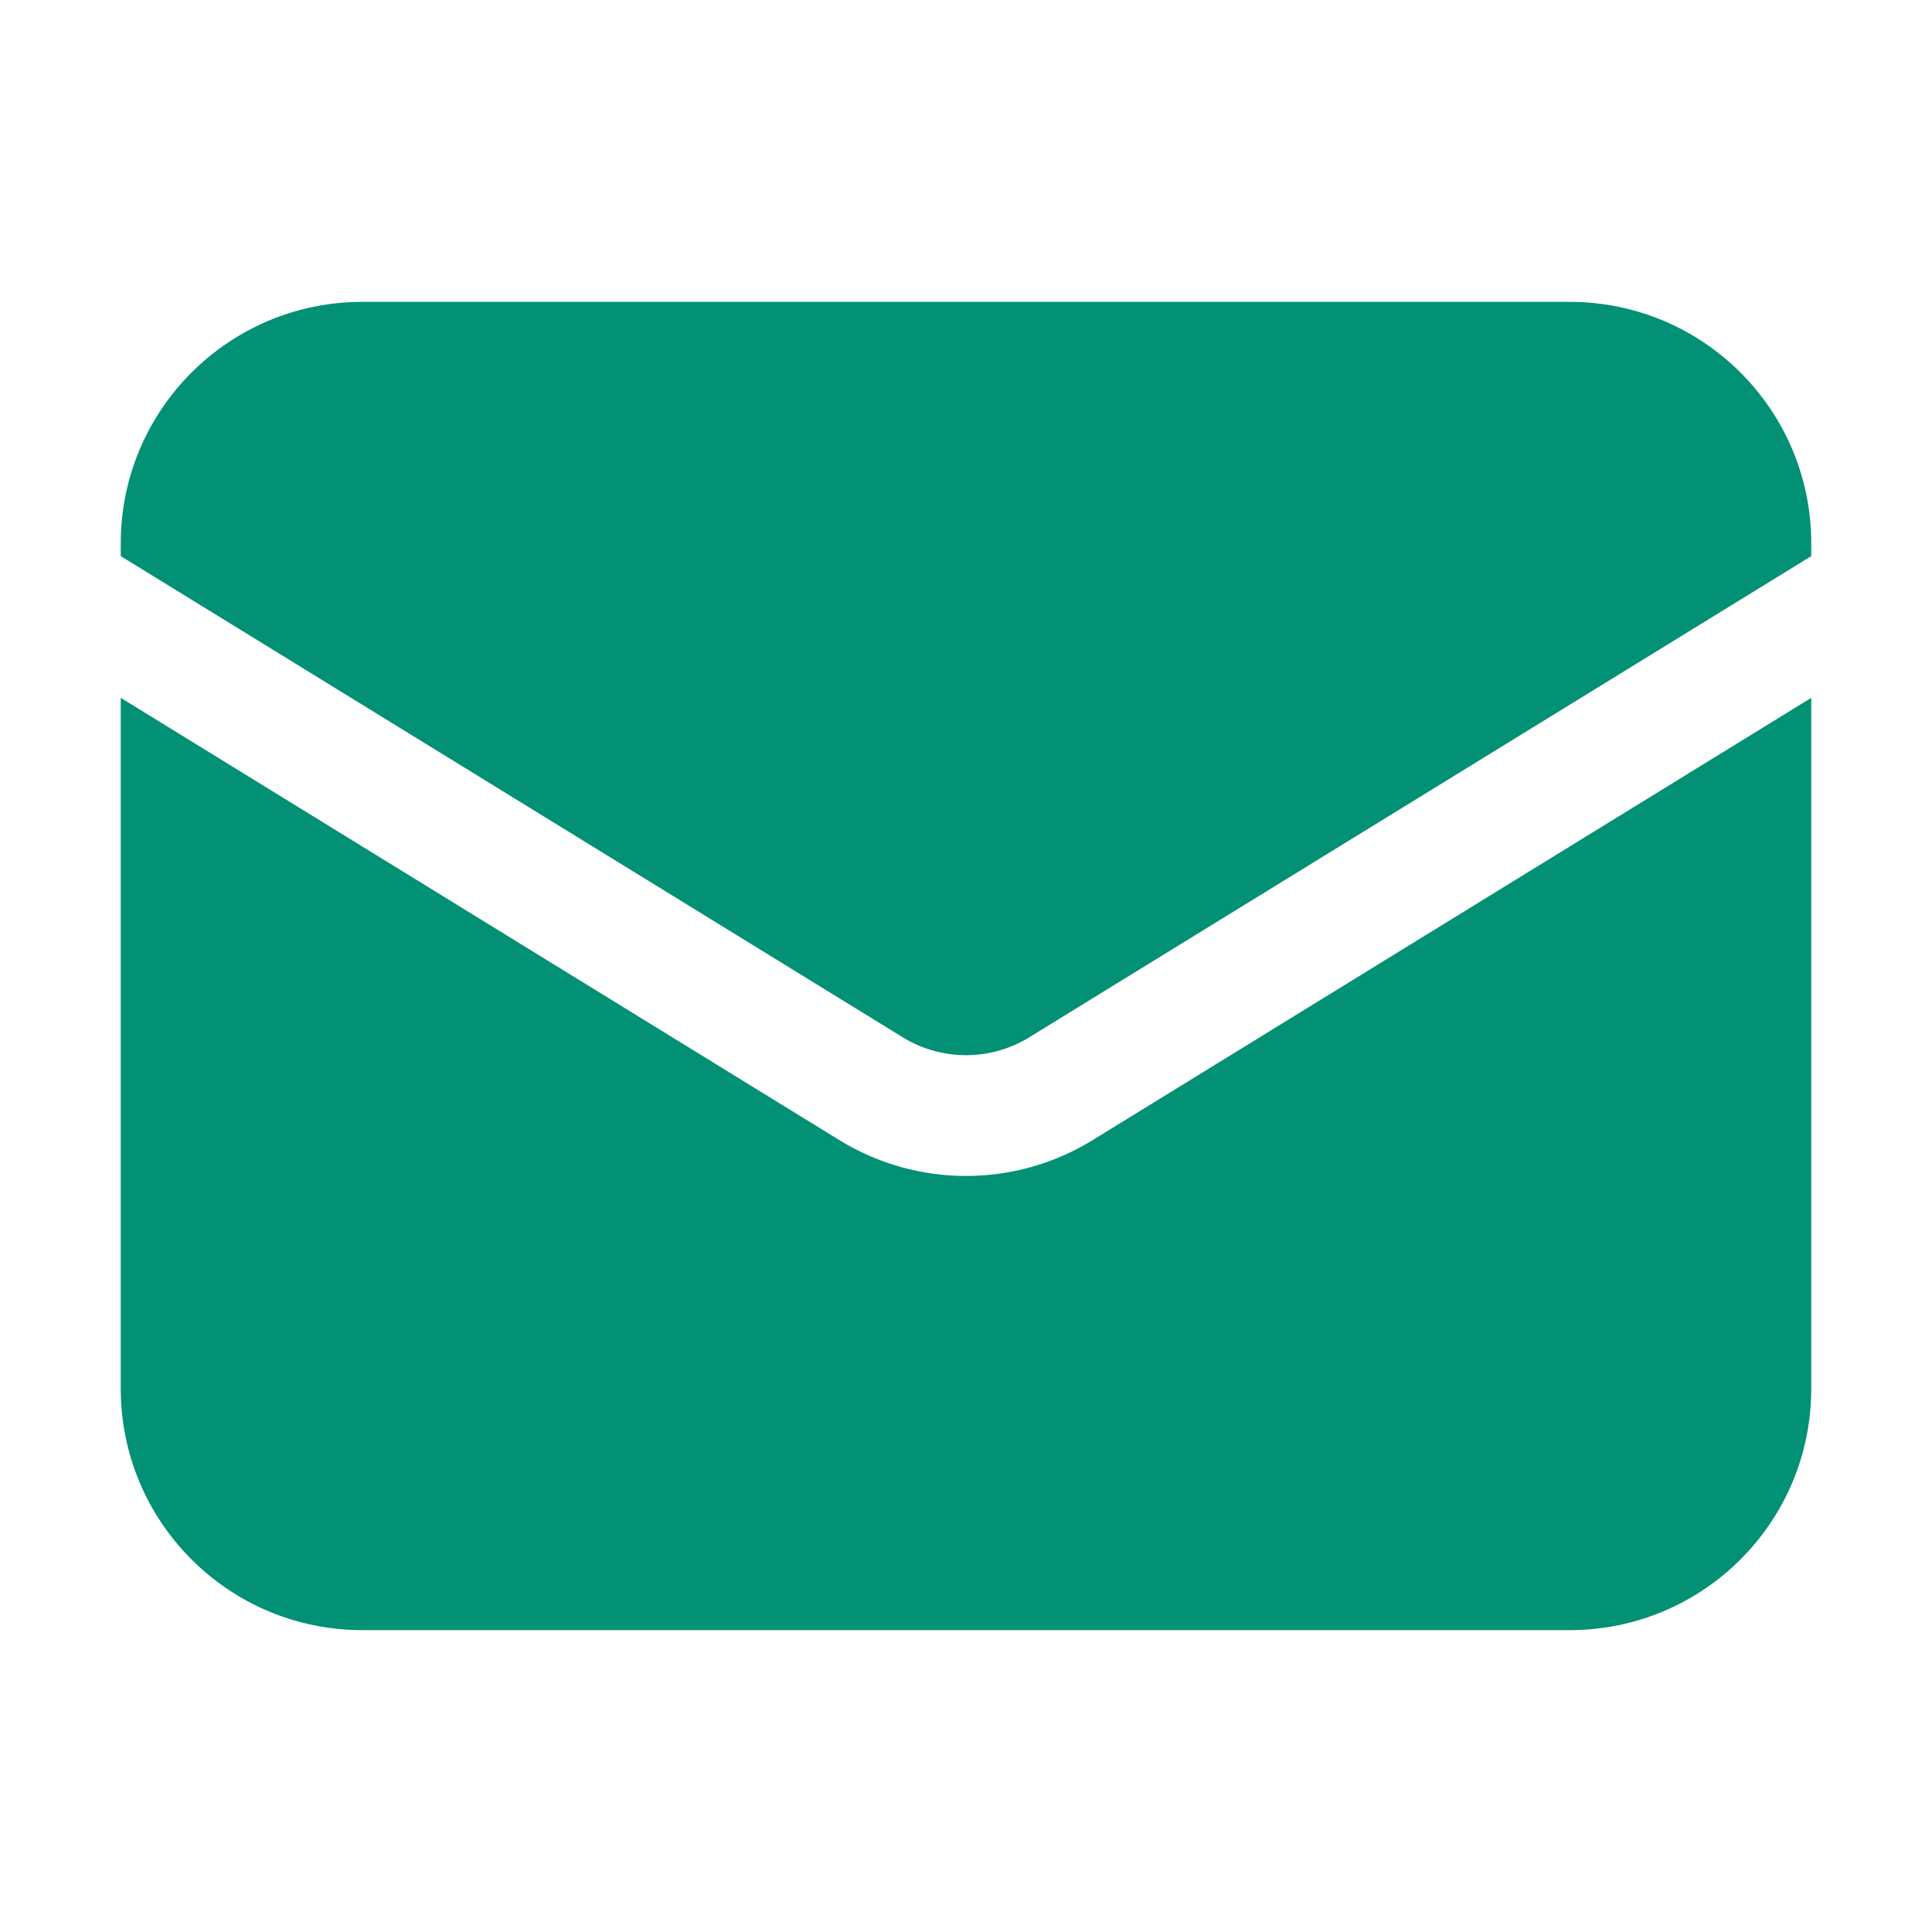
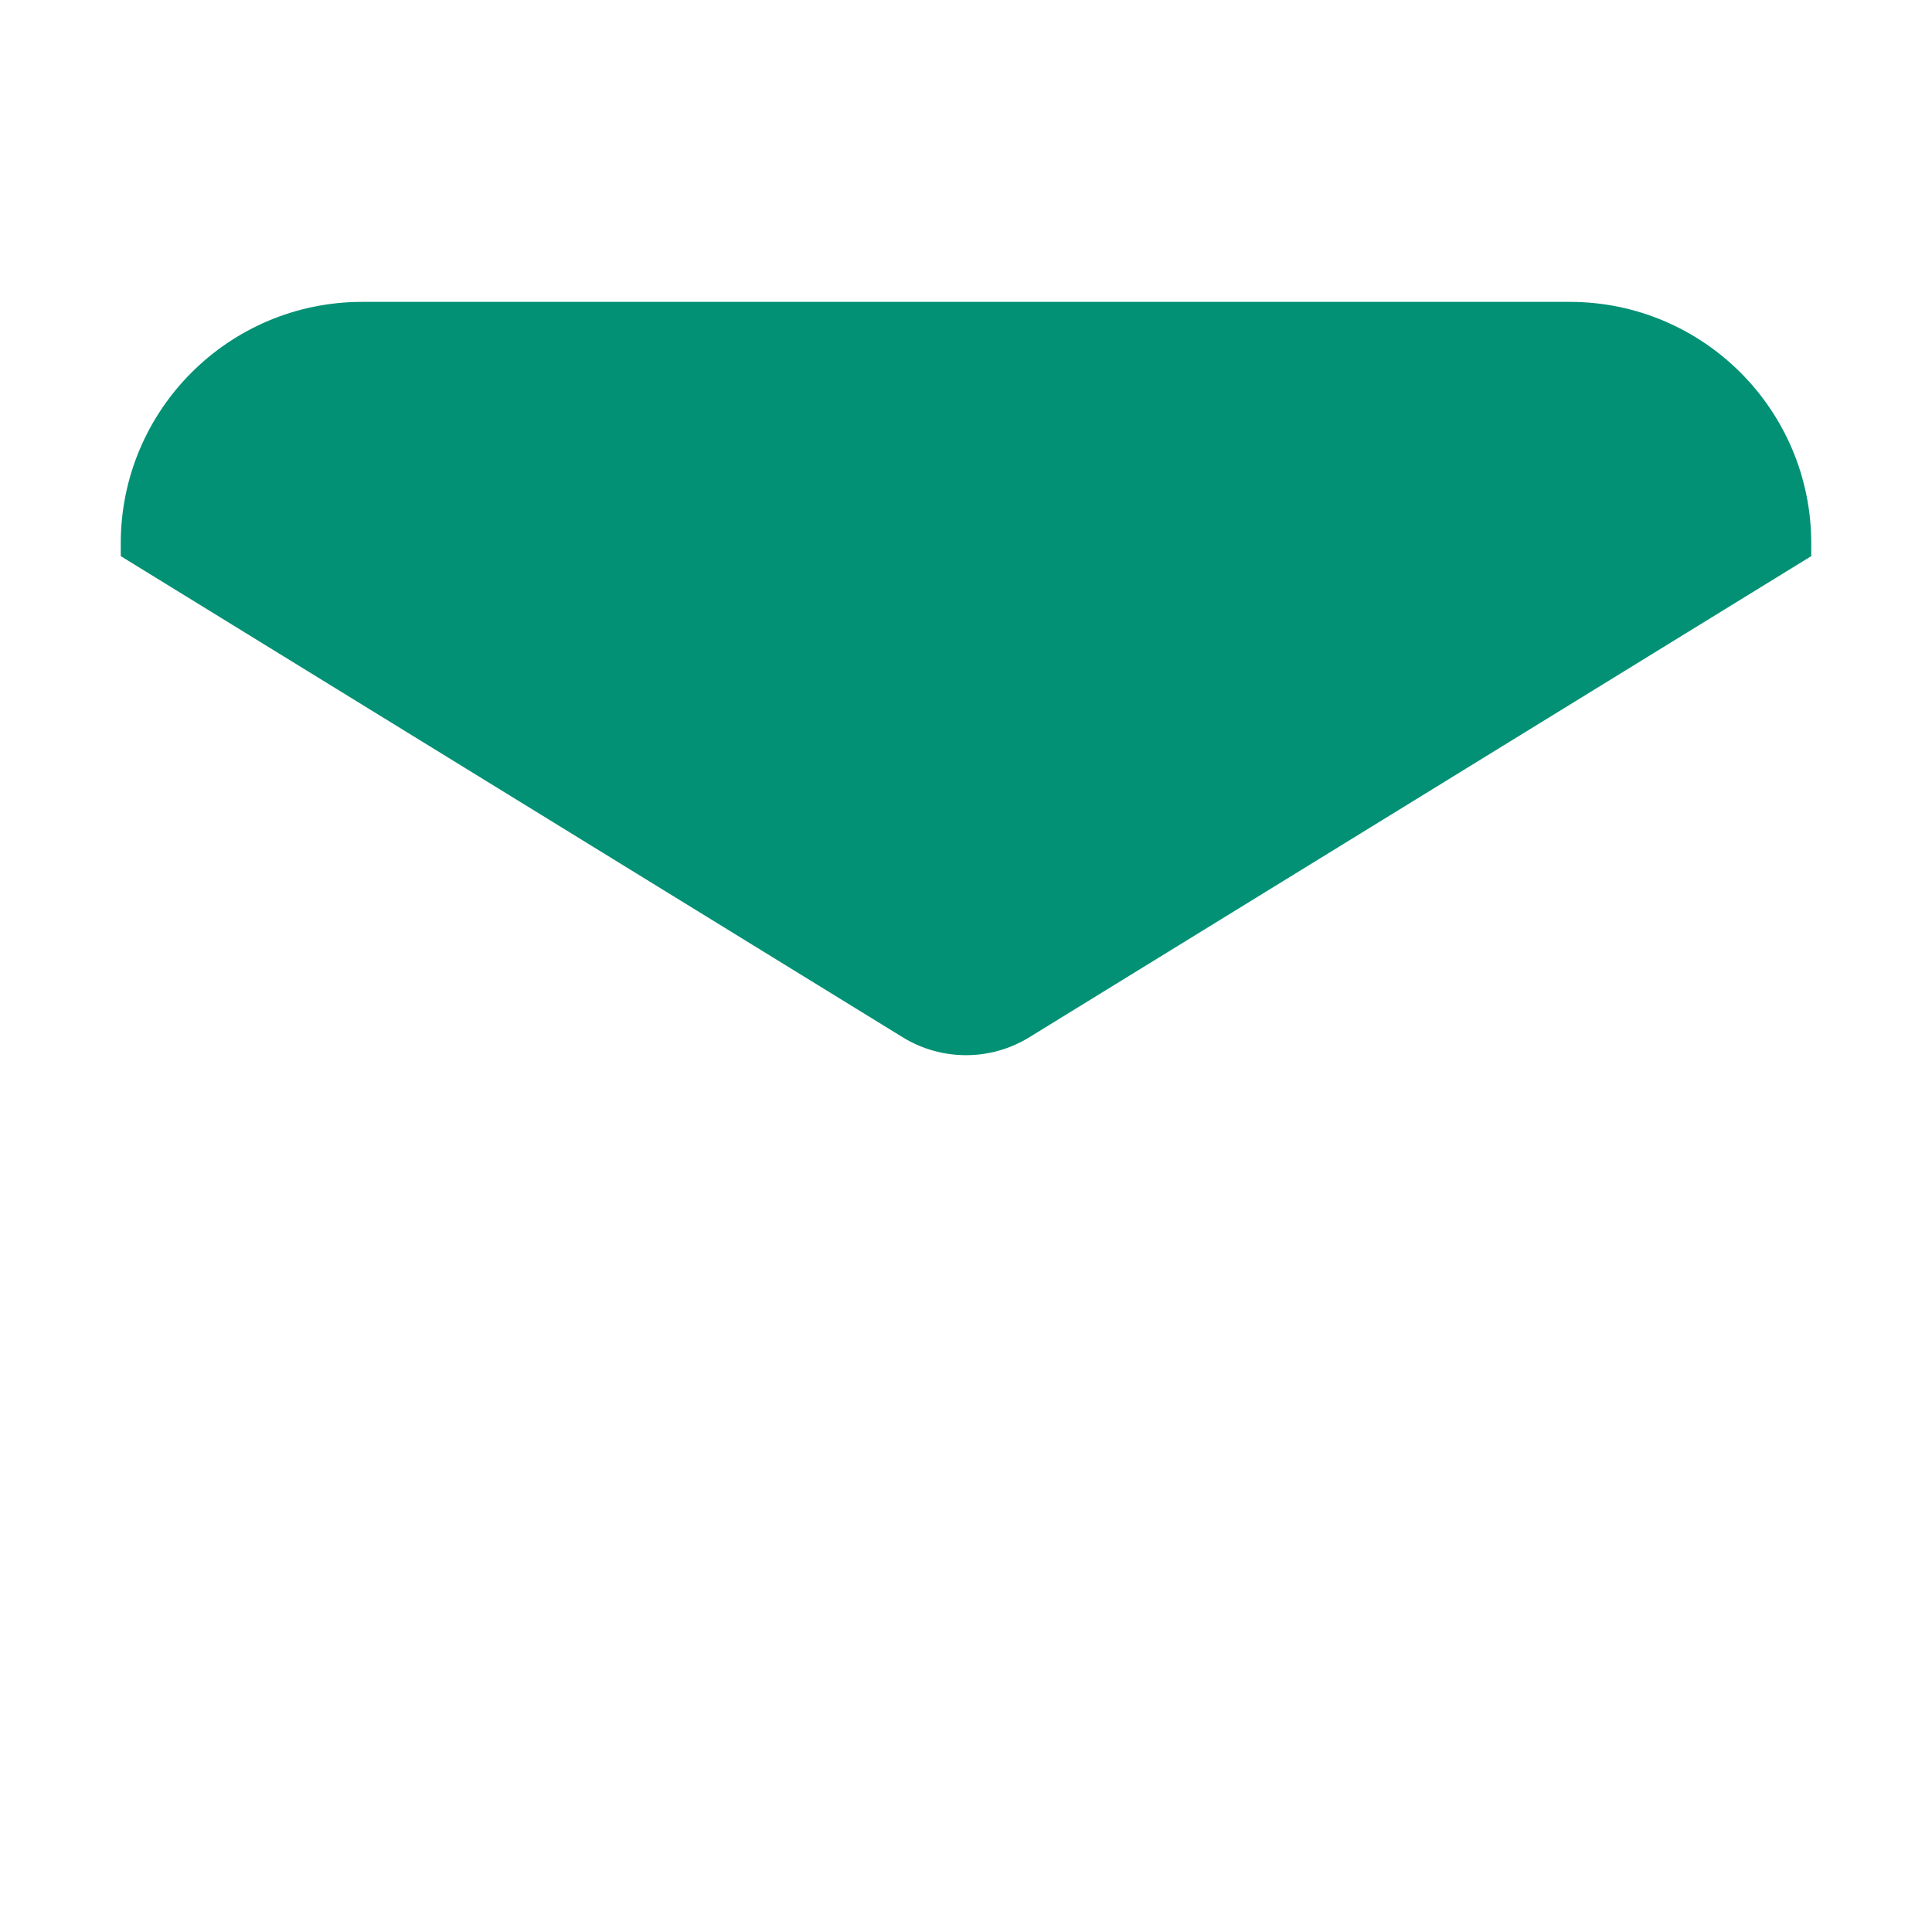
<svg xmlns="http://www.w3.org/2000/svg" width="20" height="20" viewBox="0 0 20 20">
-   <path id="path1" fill="#029174" stroke="none" d="M 1.25 7.224 L 1.25 14.375 C 1.25 15.756 2.369 16.875 3.75 16.875 L 16.25 16.875 C 17.631 16.875 18.75 15.756 18.75 14.375 L 18.75 7.224 L 11.31 11.803 C 10.507 12.297 9.493 12.297 8.69 11.803 L 1.25 7.224 Z" />
  <path id="path2" fill="#029174" stroke="none" d="M 18.75 5.757 L 18.75 5.625 C 18.75 4.244 17.631 3.125 16.25 3.125 L 3.75 3.125 C 2.369 3.125 1.25 4.244 1.25 5.625 L 1.25 5.757 L 9.345 10.738 C 9.747 10.985 10.253 10.985 10.655 10.738 L 18.75 5.757 Z" />
</svg>